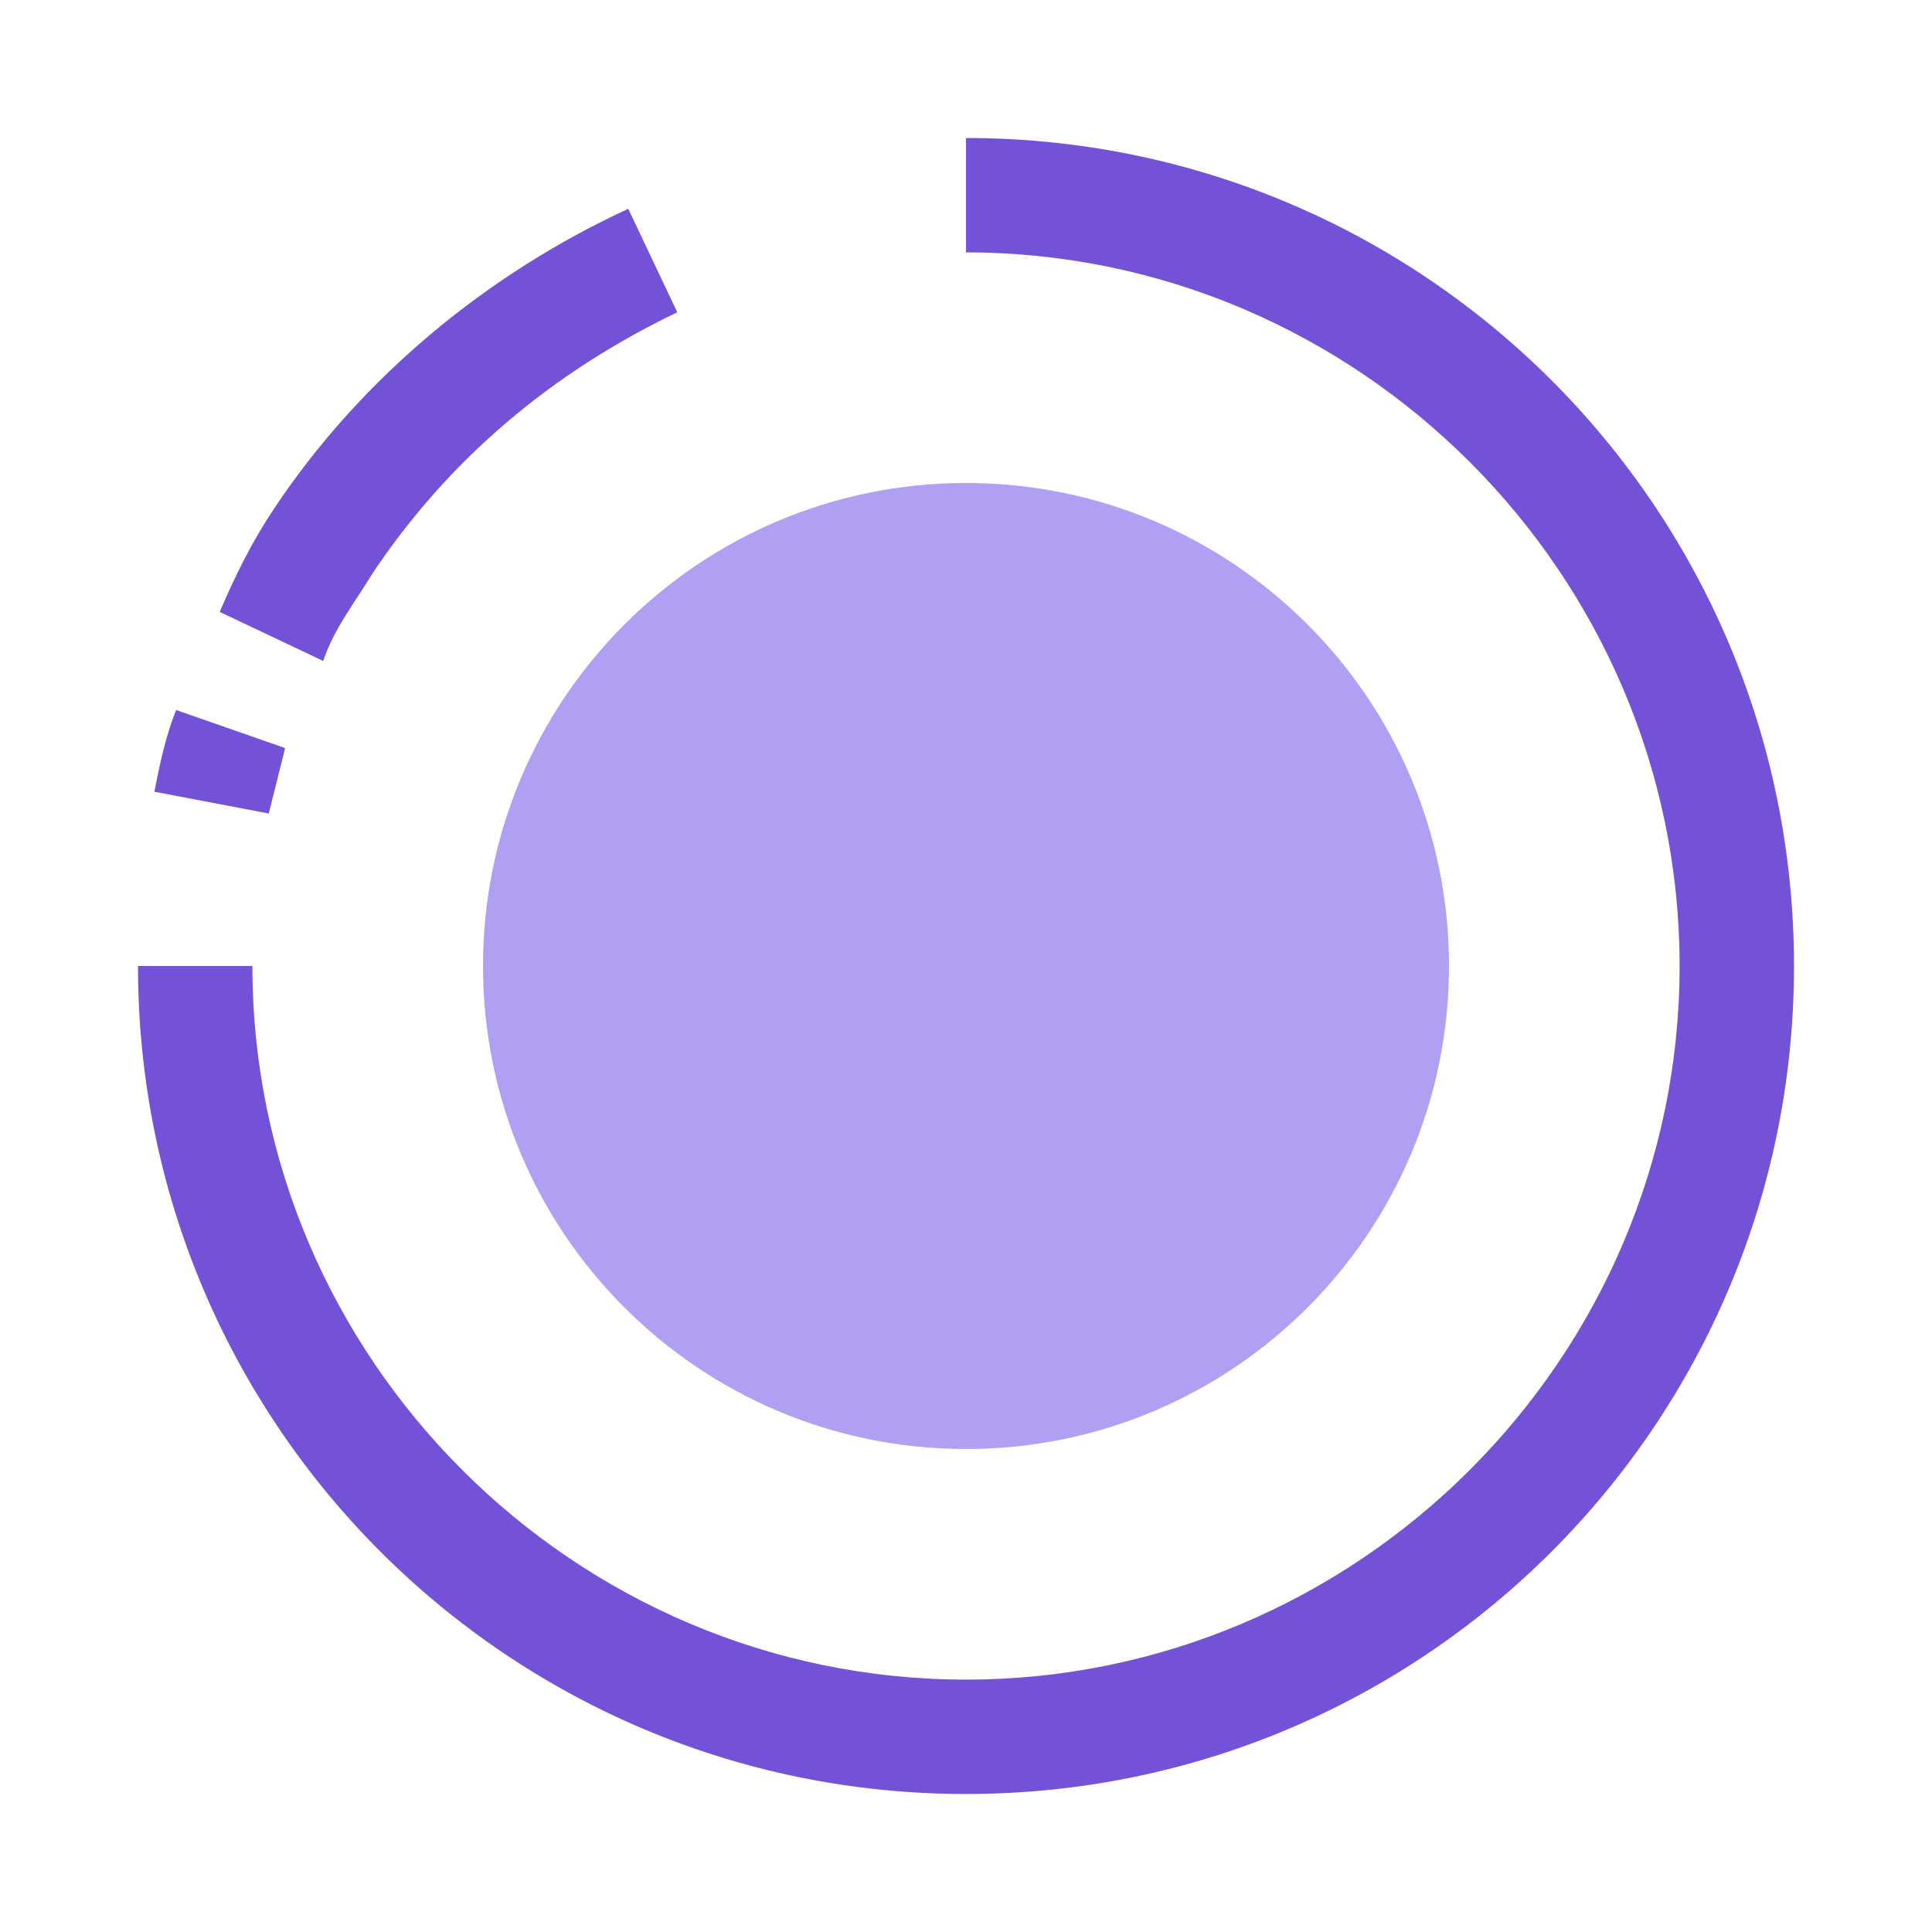
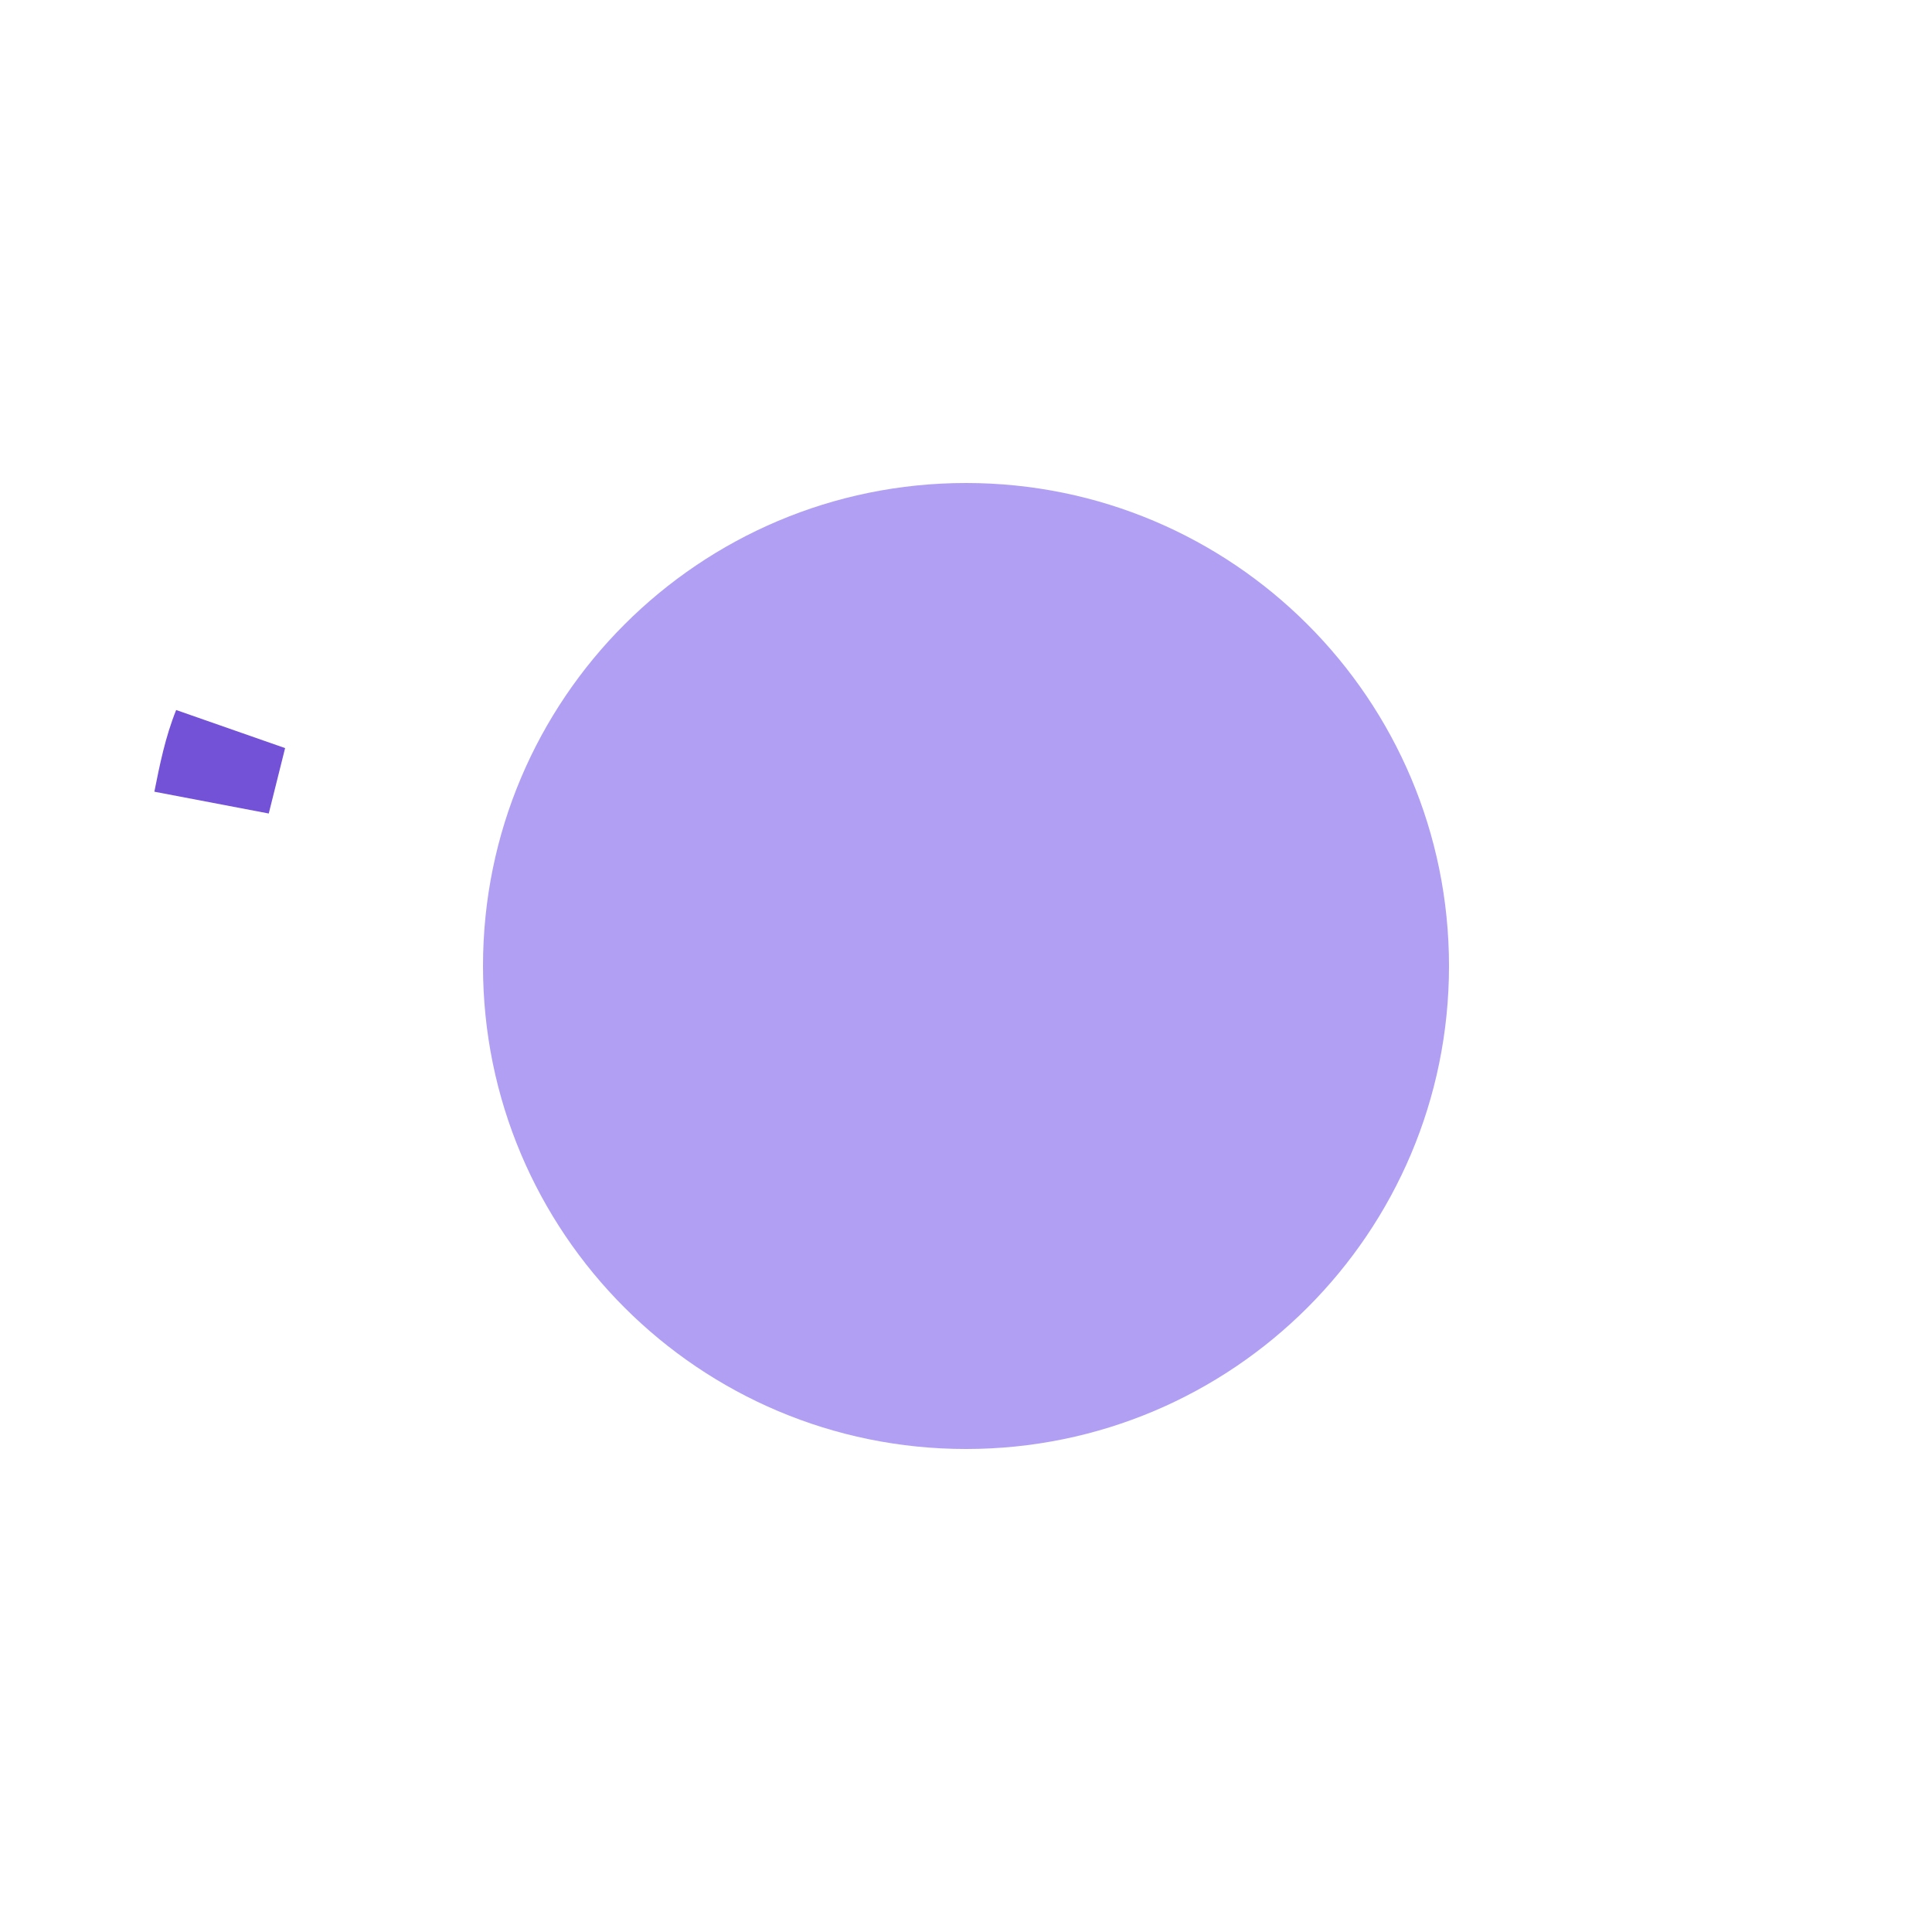
<svg xmlns="http://www.w3.org/2000/svg" width="28" height="28" viewBox="0 0 28 28" fill="none">
-   <path d="M4.684 9.579L3.184 8.868C3.421 8.316 3.658 7.842 3.974 7.368C5.237 5.474 7.053 3.974 9.105 3.026L9.816 4.526C8 5.395 6.5 6.658 5.395 8.316C5.158 8.711 4.842 9.105 4.684 9.579Z" fill="#7352D8" />
-   <path d="M3.895 11.79L2.237 11.474C2.316 11.079 2.395 10.684 2.553 10.29L4.132 10.842C4.053 11.158 3.974 11.474 3.895 11.79Z" fill="#7352D8" />
-   <path d="M14 26C7.368 26 2 20.632 2 14H3.658C3.658 19.684 8.316 24.342 14 24.342C19.684 24.342 24.342 19.684 24.342 14C24.342 8.316 19.684 3.658 14 3.658V2C20.632 2 26 7.368 26 14C26 20.632 20.632 26 14 26Z" fill="#7352D8" />
+   <path d="M3.895 11.79L2.237 11.474C2.316 11.079 2.395 10.684 2.553 10.29L4.132 10.842C4.053 11.158 3.974 11.474 3.895 11.79" fill="#7352D8" />
  <path d="M14 21C17.866 21 21 17.866 21 14C21 10.134 17.866 7 14 7C10.134 7 7 10.134 7 14C7 17.866 10.134 21 14 21Z" fill="#B19FF4" />
</svg>